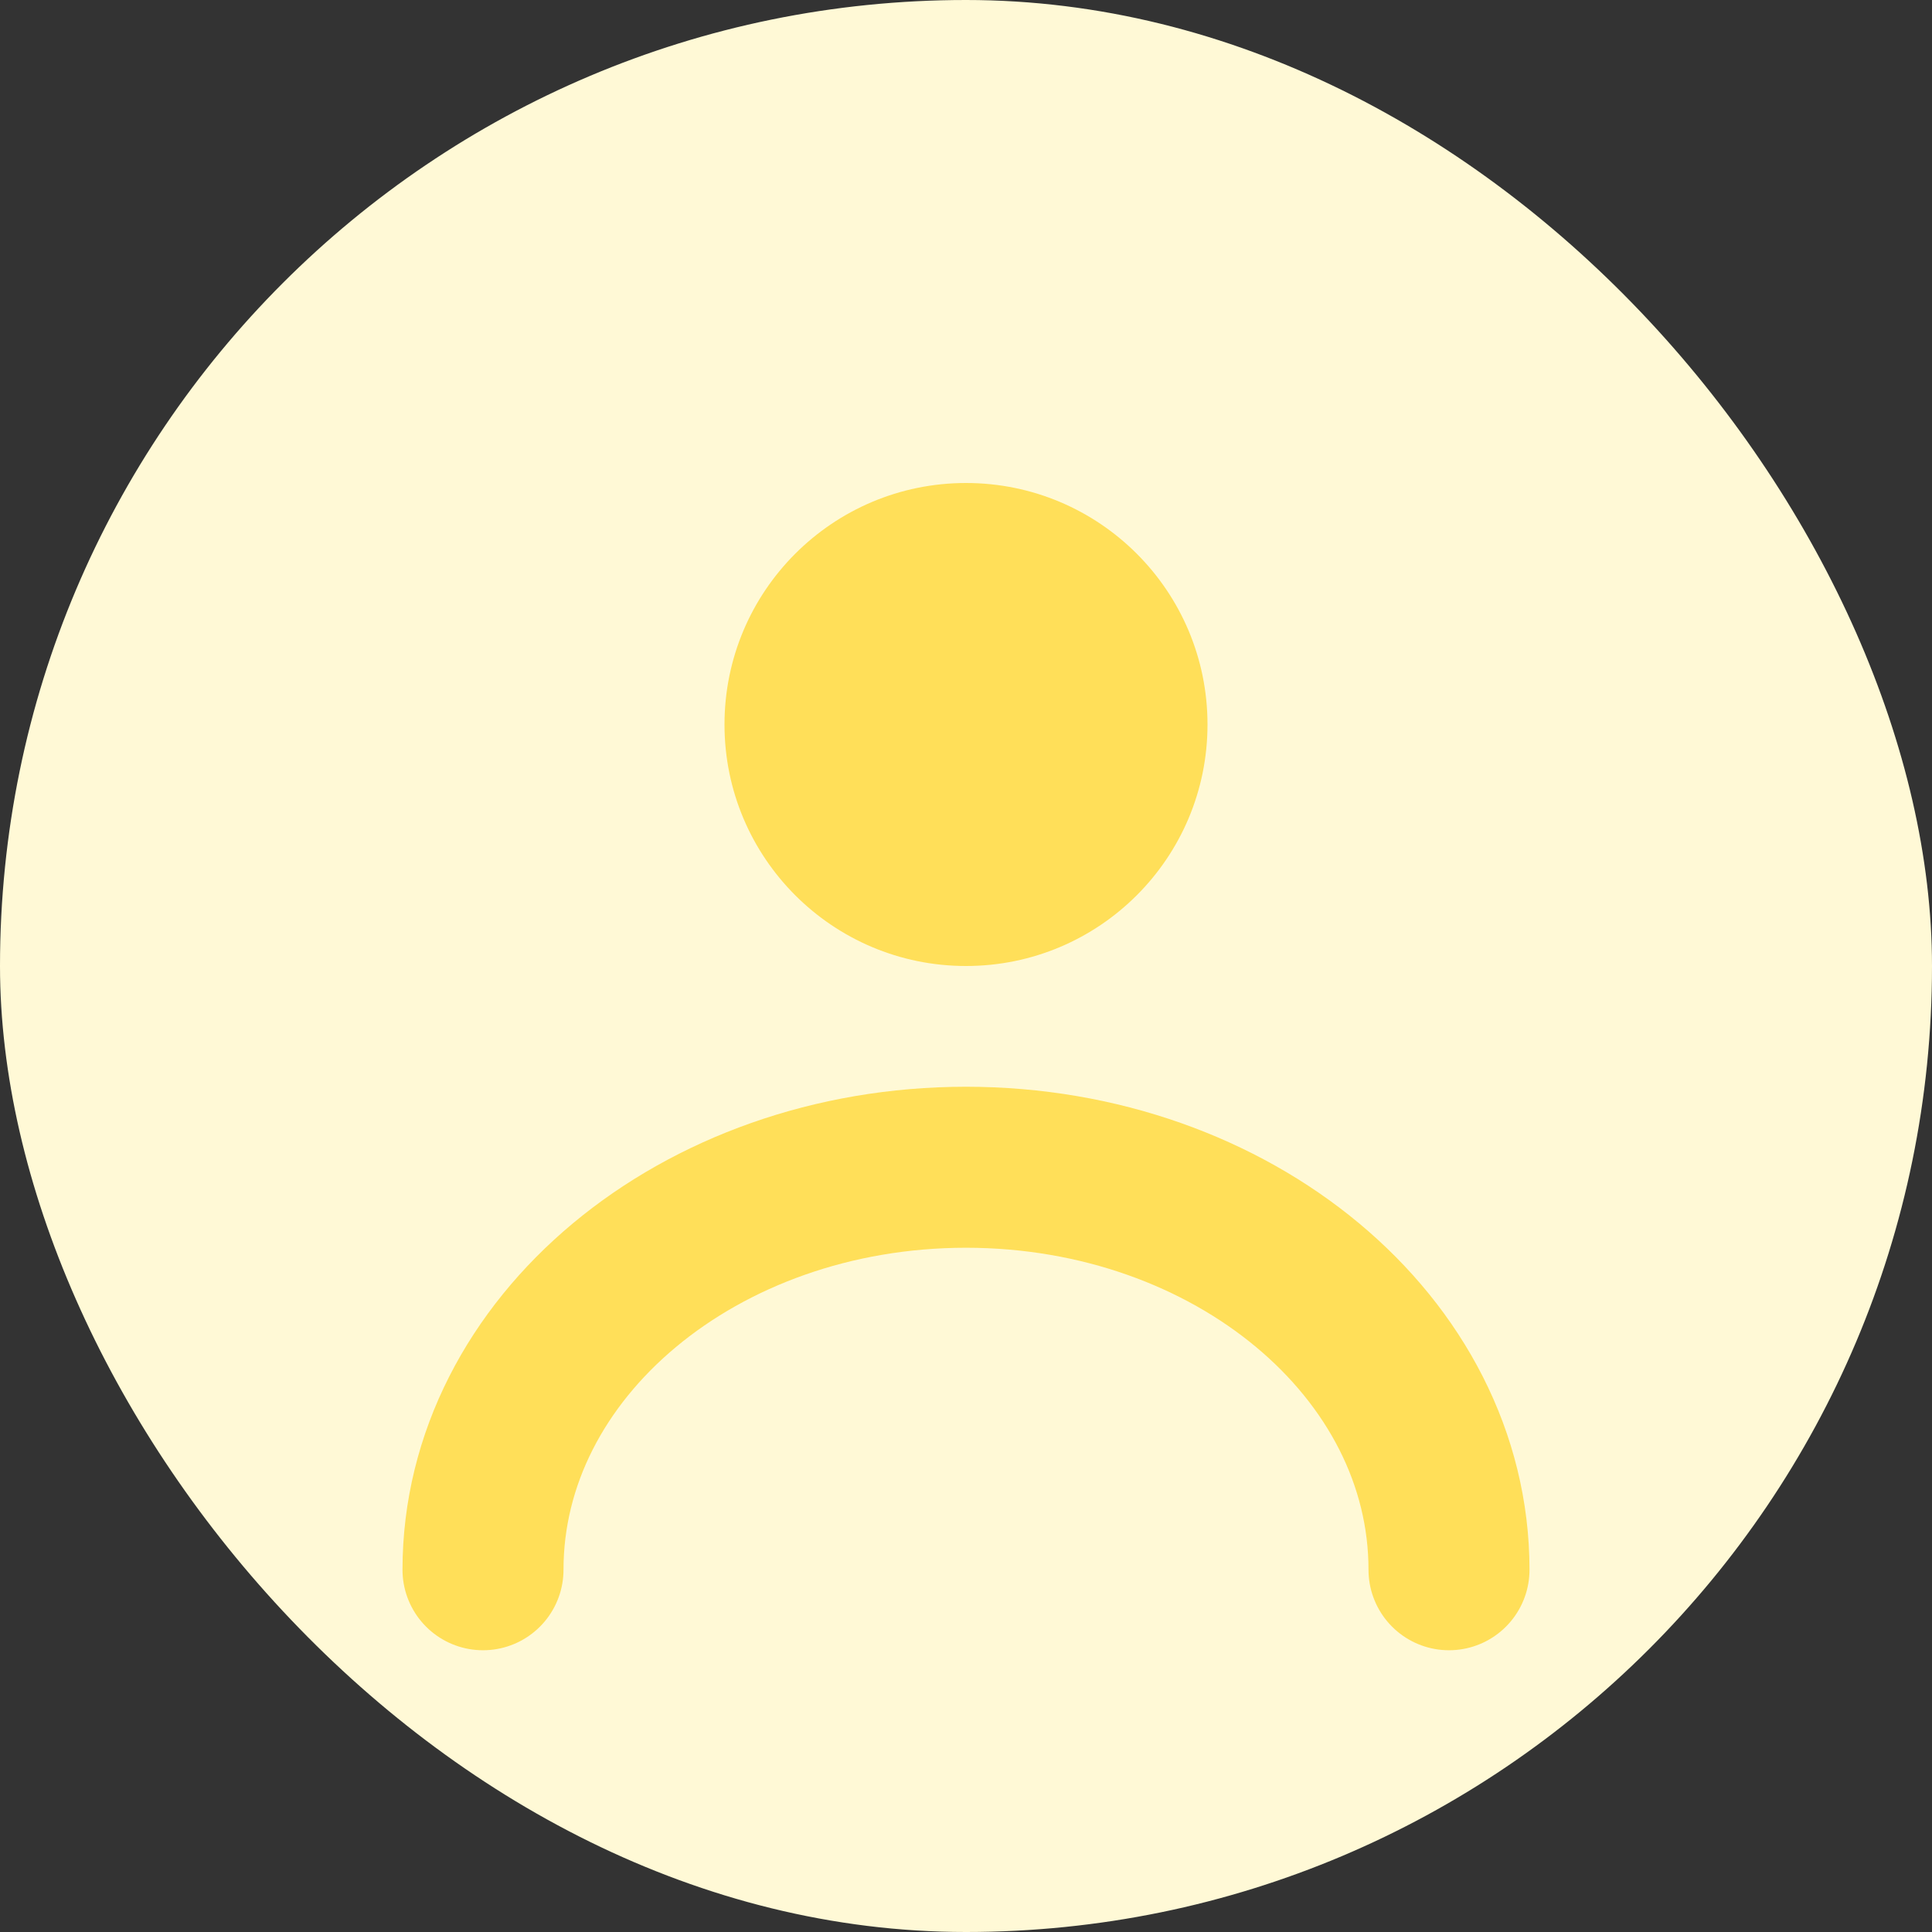
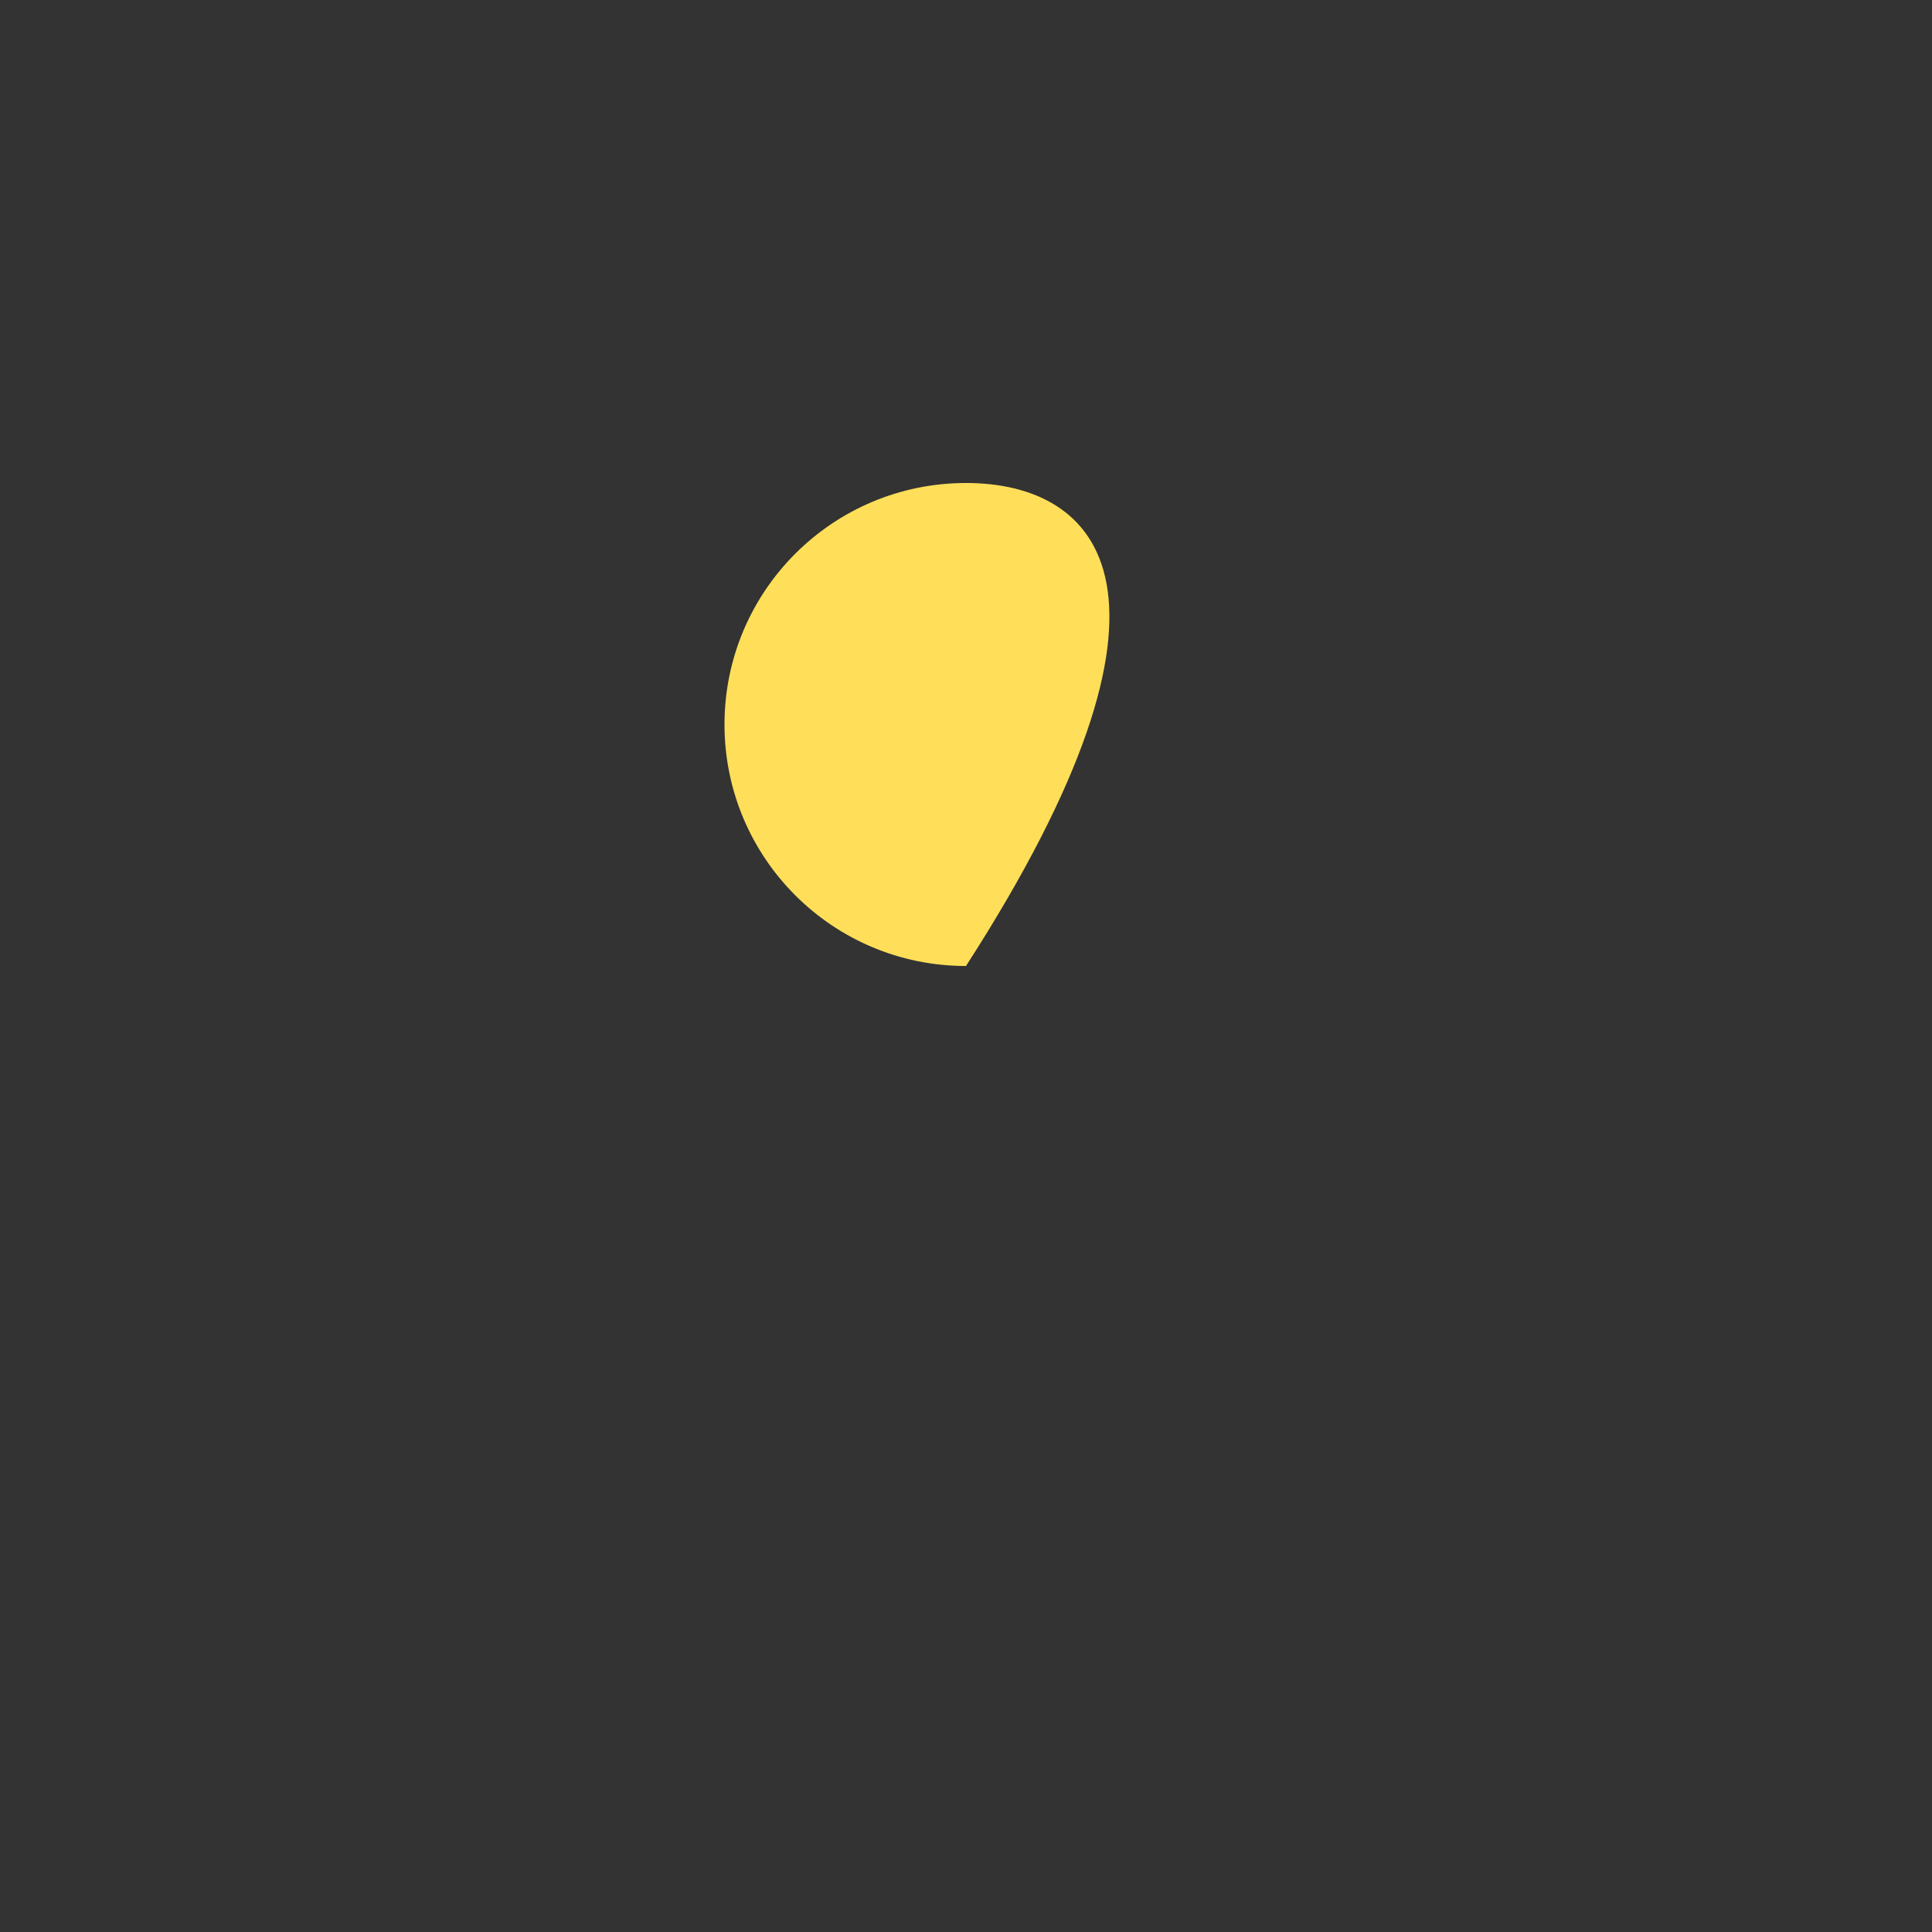
<svg xmlns="http://www.w3.org/2000/svg" width="48" height="48" viewBox="0 0 48 48" fill="none">
  <rect x="0" y="0" width="48" height="48" fill="#333333" stroke="none" />
-   <rect width="48" height="48" rx="24" fill="#FFF9D6" />
-   <path d="M24 24C27.314 24 30 21.314 30 18C30 14.686 27.314 12 24 12C20.686 12 18 14.686 18 18C18 21.314 20.686 24 24 24Z" fill="#FFDF59" />
-   <path d="M36 39C36 33.477 30.627 29 24 29C17.373 29 12 33.477 12 39" stroke="#FFDF59" stroke-width="4" stroke-linecap="round" />
+   <path d="M24 24C30 14.686 27.314 12 24 12C20.686 12 18 14.686 18 18C18 21.314 20.686 24 24 24Z" fill="#FFDF59" />
</svg>